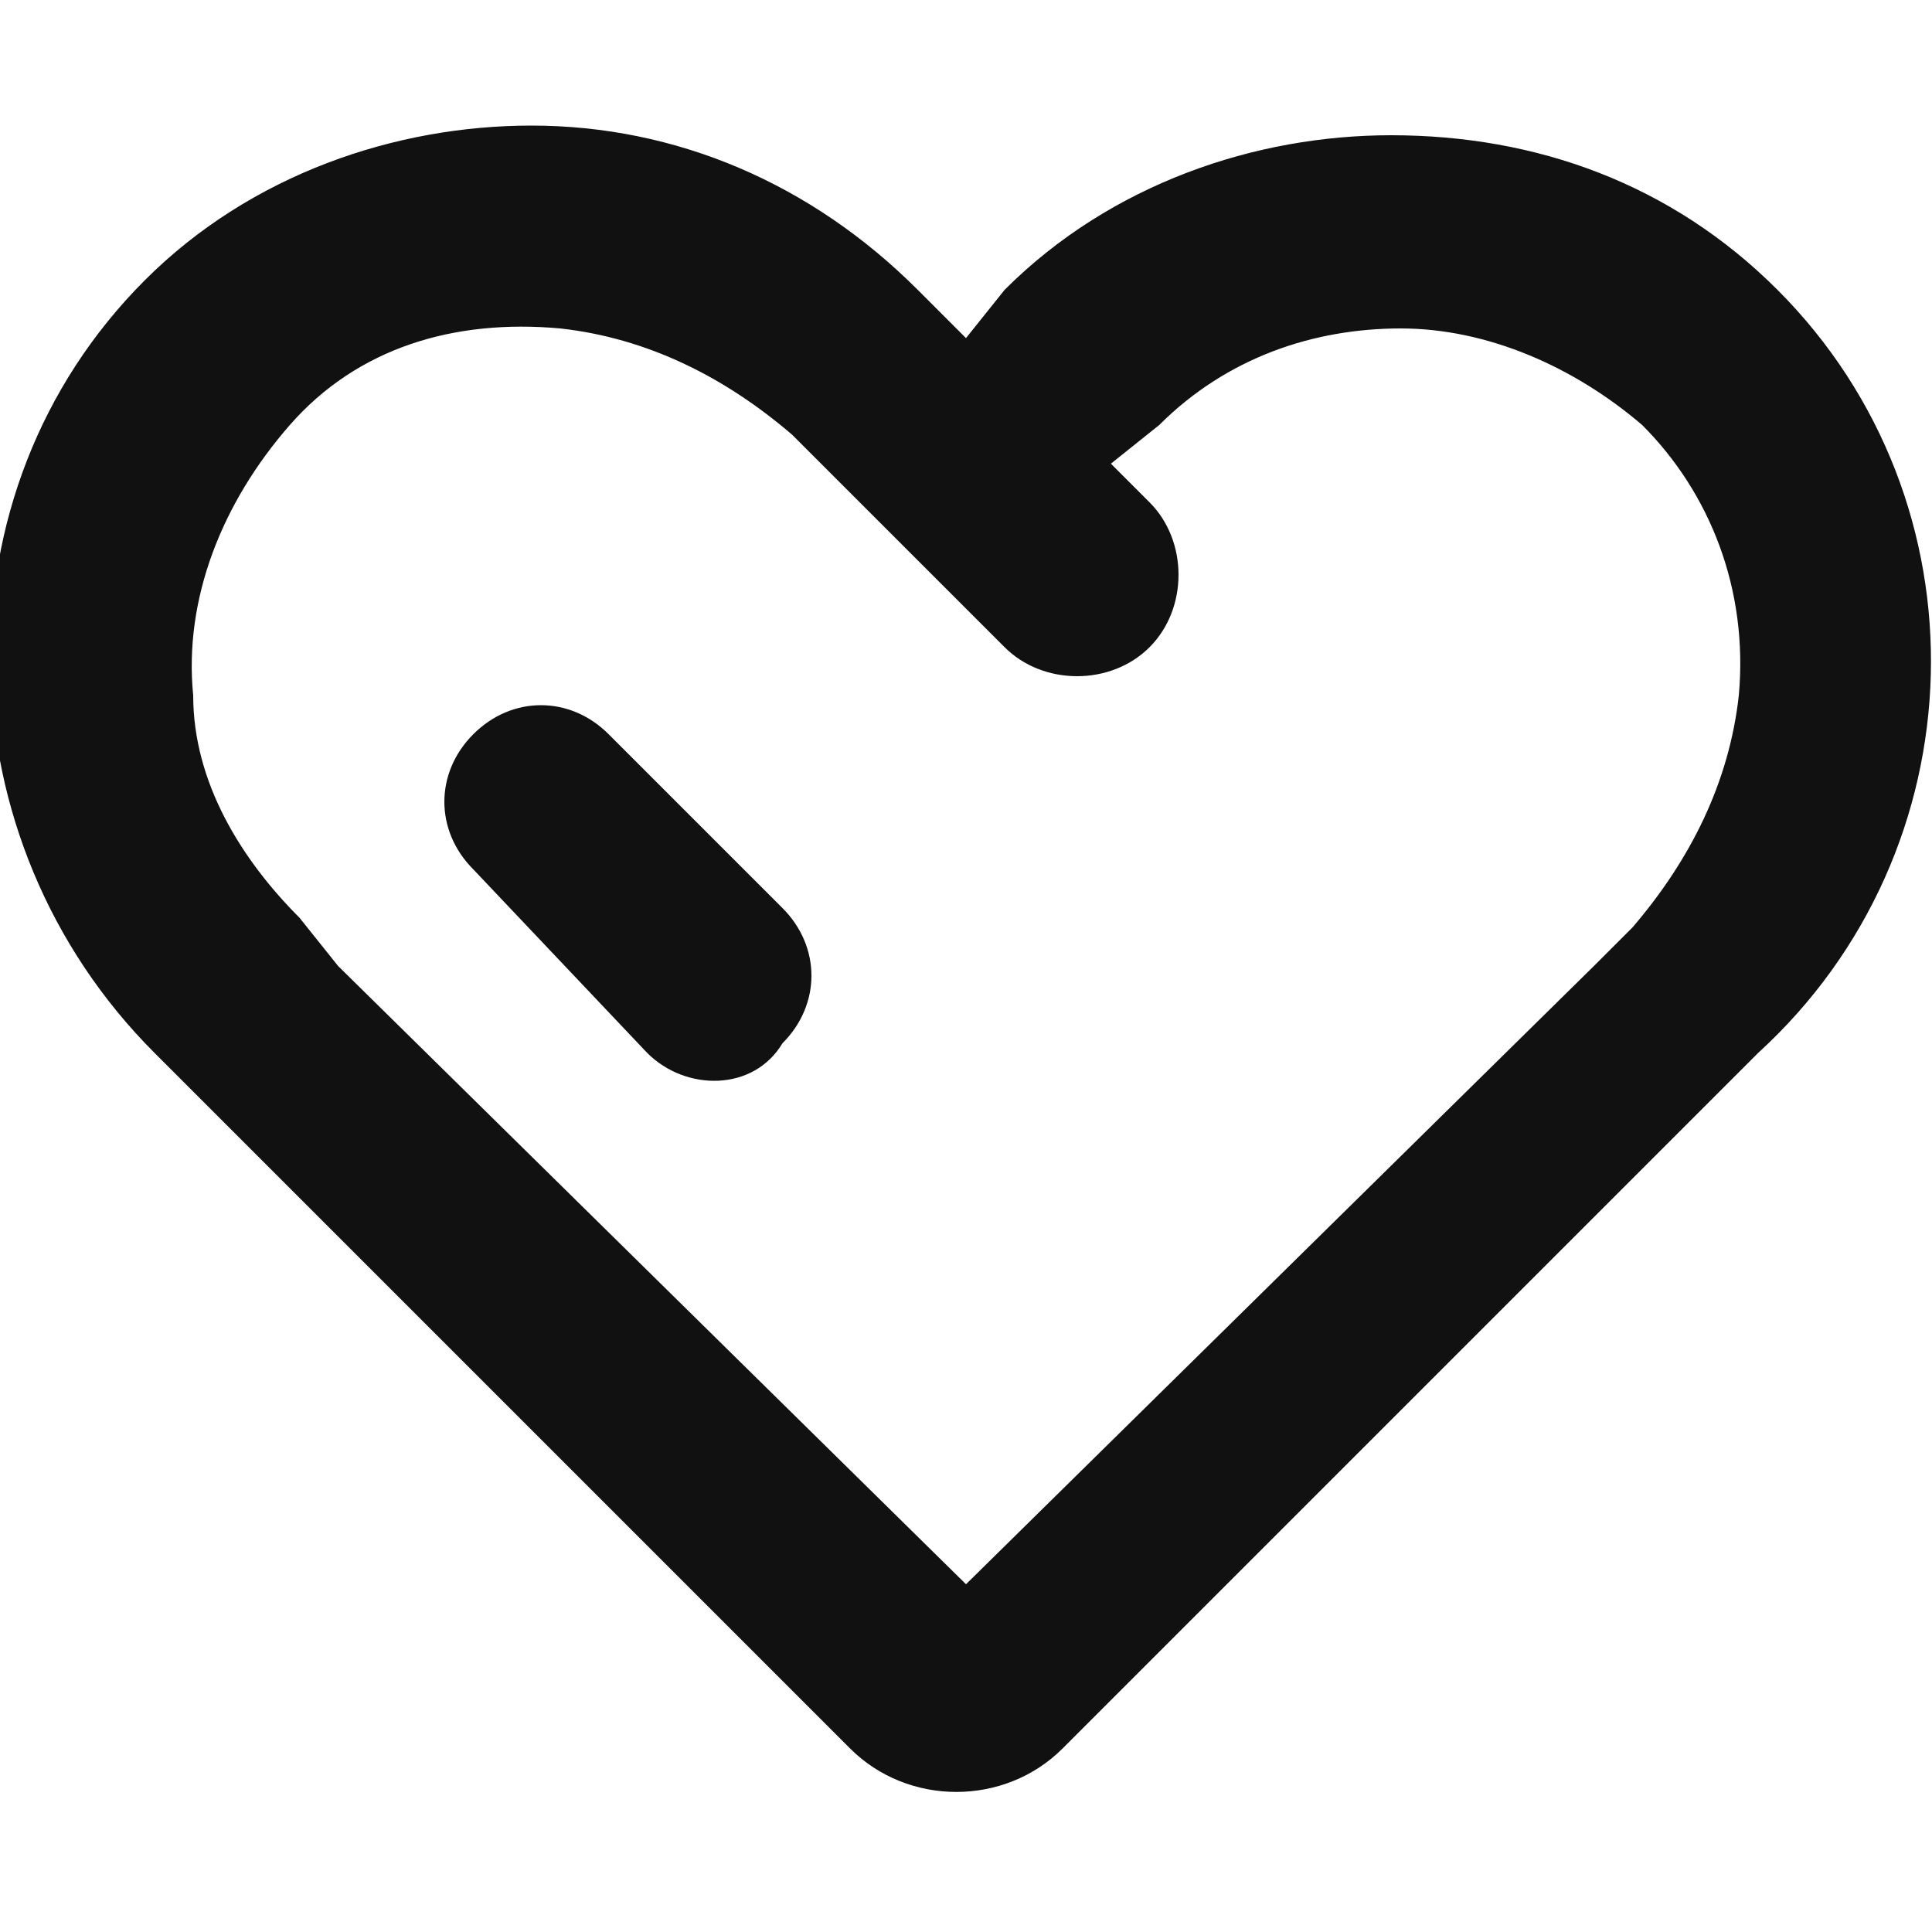
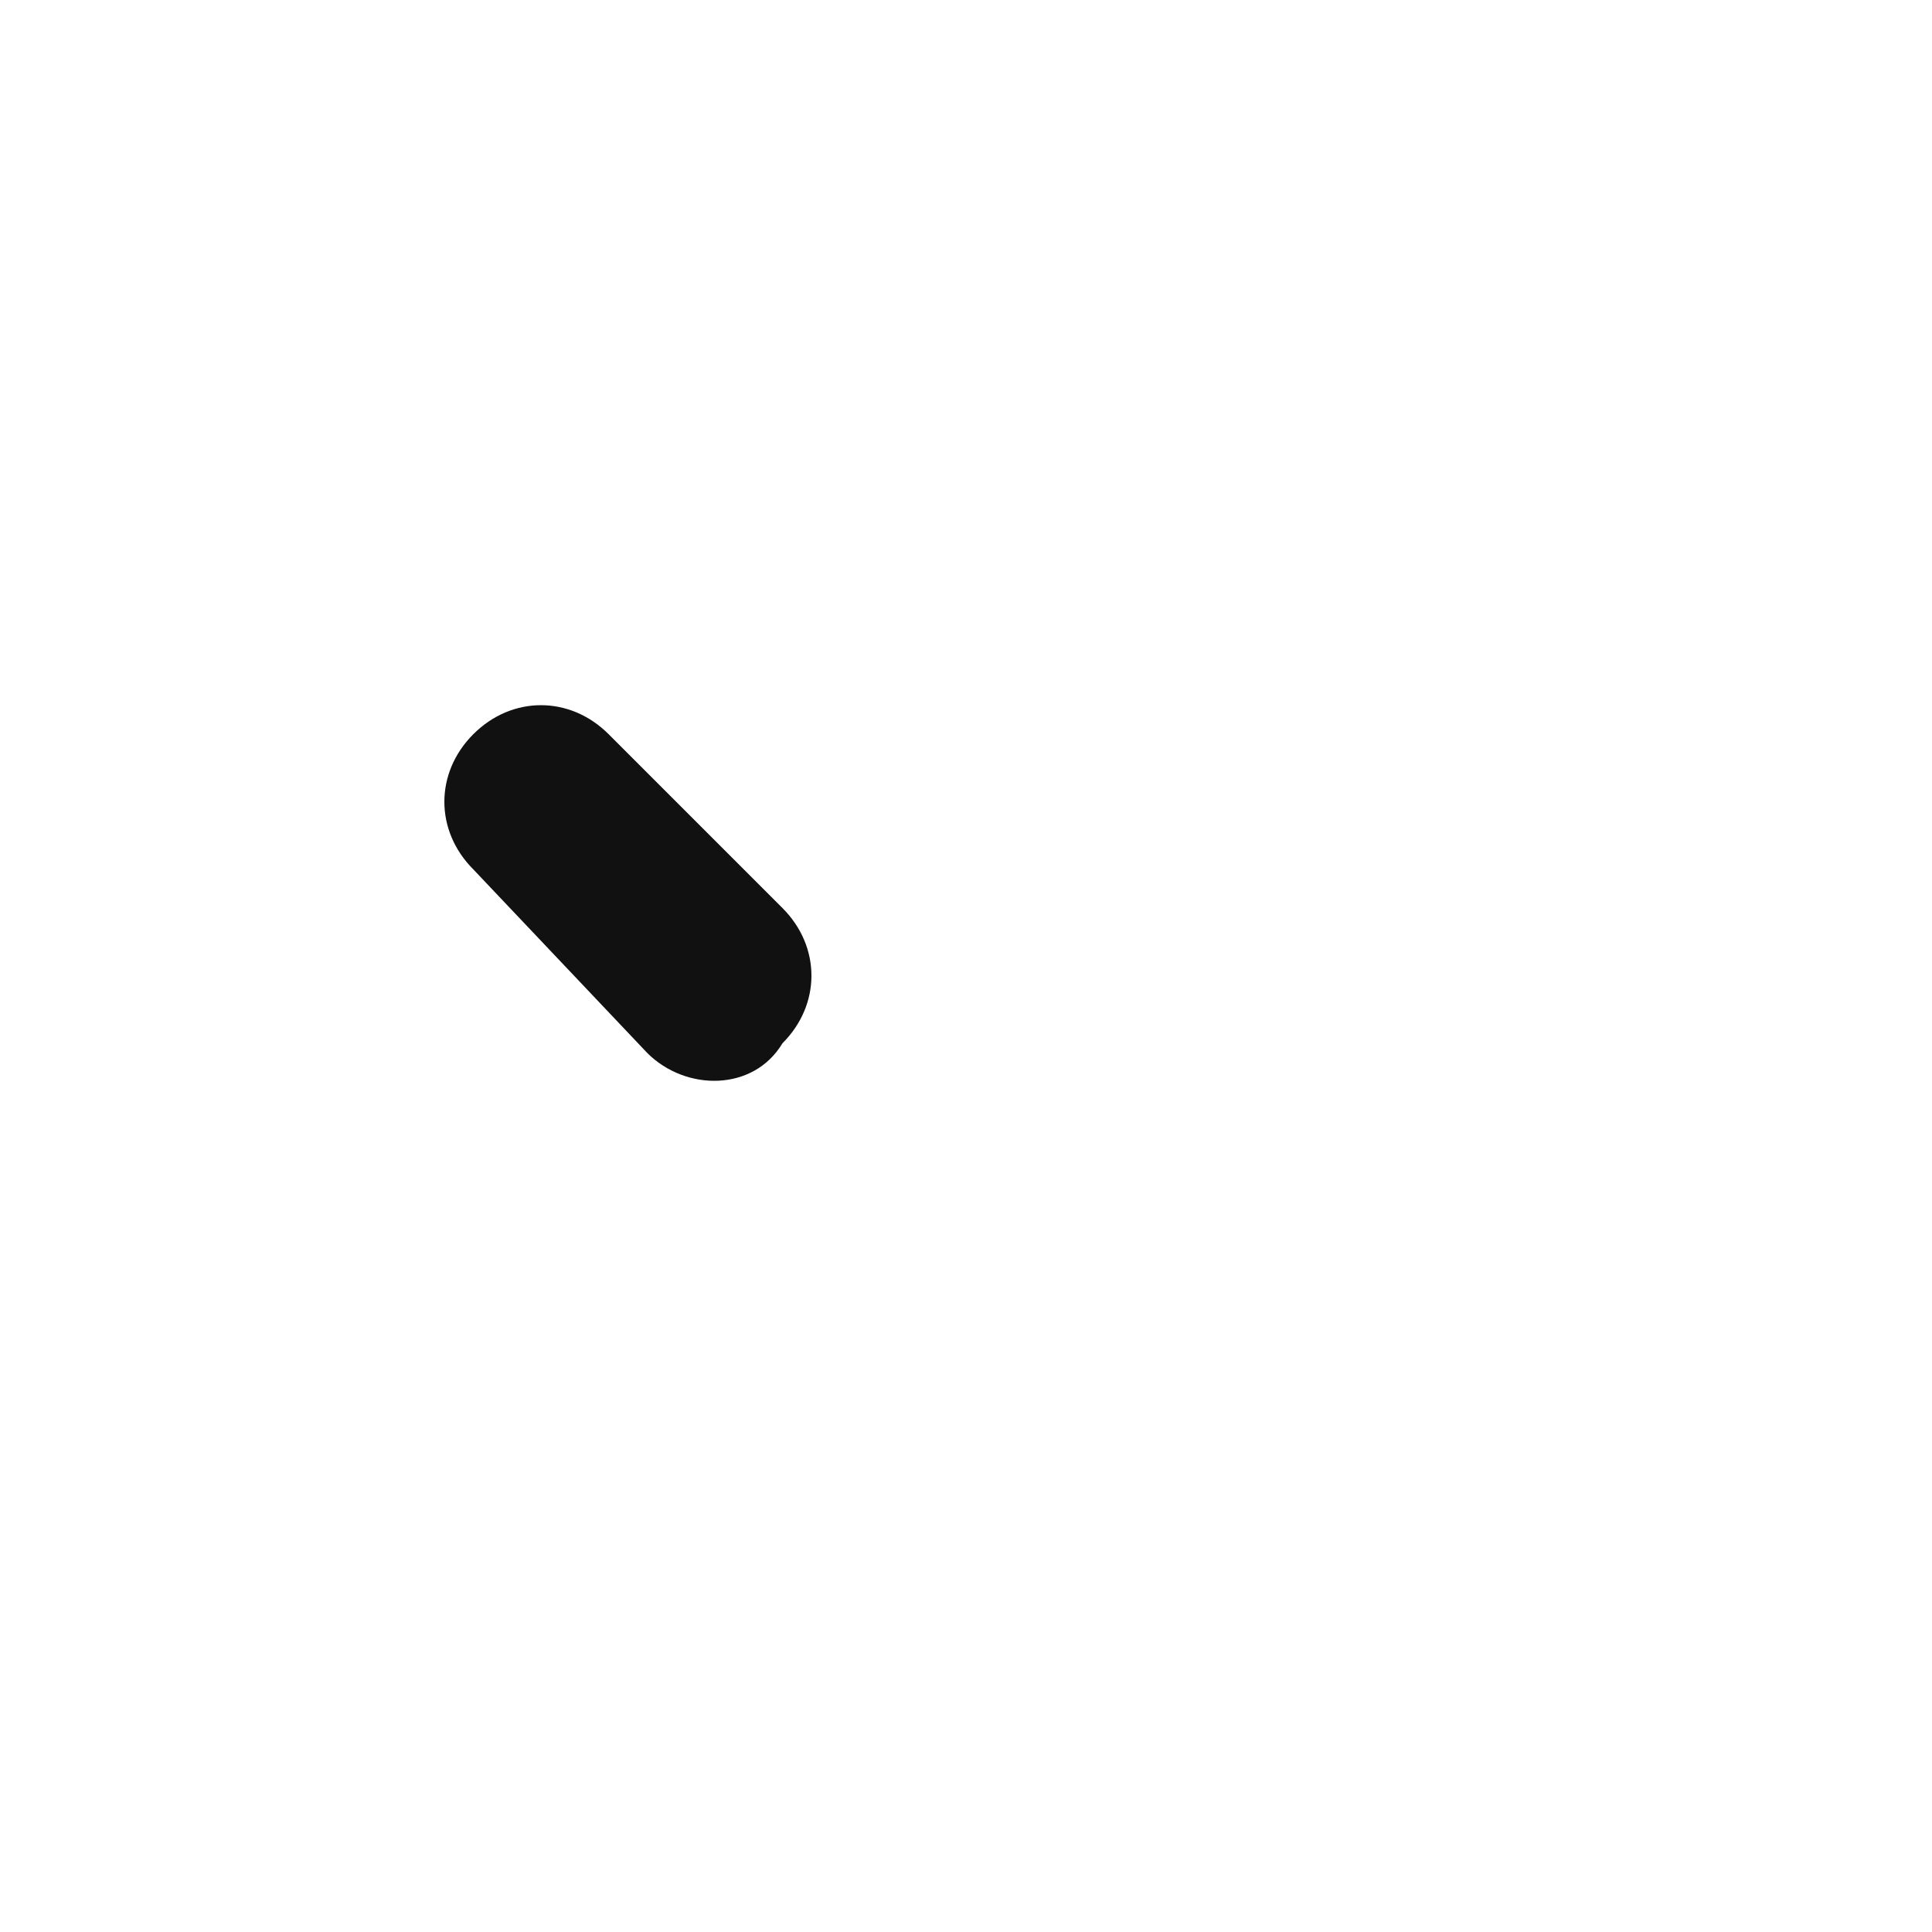
<svg xmlns="http://www.w3.org/2000/svg" version="1.1" id="Search" x="0px" y="0px" viewBox="0 0 20 20" style="enable-background:new 0 0 20 20;" xml:space="preserve">
  <style type="text/css">
	.st0{fill:#111111;}
</style>
  <g>
-     <path class="st0" d="M18.4,3c-1.1-1.1-2.5-1.6-4-1.6c-1.4,0-2.9,0.5-4,1.6L10,3.5L9.5,3C8.4,1.9,7,1.3,5.5,1.3   c-1.4,0-2.9,0.5-4,1.6c-2.2,2.2-2.1,5.8,0.1,8l0.4,0.4l6.8,6.8c0.6,0.6,1.6,0.6,2.2,0l6.8-6.8l0.4-0.4C20.5,8.8,20.6,5.2,18.4,3z    M18,7.2c-0.1,0.9-0.5,1.7-1.1,2.4L16.5,10L10,16.4L3.5,10L3.1,9.5C2.5,8.9,2,8.1,2,7.2c-0.1-1,0.3-2,1-2.8s1.7-1.1,2.8-1   c0.9,0.1,1.7,0.5,2.4,1.1l0.4,0.4l0.7,0.7l1.1,1.1c0.4,0.4,1.1,0.4,1.5,0c0.4-0.4,0.4-1.1,0-1.5l-0.4-0.4L12,4.4   c0.7-0.7,1.6-1,2.5-1s1.8,0.4,2.5,1C17.7,5.1,18.1,6.1,18,7.2z" />
-     <path class="st0" d="M6.7,10.9L4.9,9c-0.4-0.4-0.4-1,0-1.4l0,0c0.4-0.4,1-0.4,1.4,0l1.8,1.8c0.4,0.4,0.4,1,0,1.4l0,0   C7.8,11.3,7.1,11.3,6.7,10.9z" />
+     <path class="st0" d="M6.7,10.9L4.9,9c-0.4-0.4-0.4-1,0-1.4l0,0c0.4-0.4,1-0.4,1.4,0l1.8,1.8c0.4,0.4,0.4,1,0,1.4l0,0   C7.8,11.3,7.1,11.3,6.7,10.9" />
  </g>
</svg>